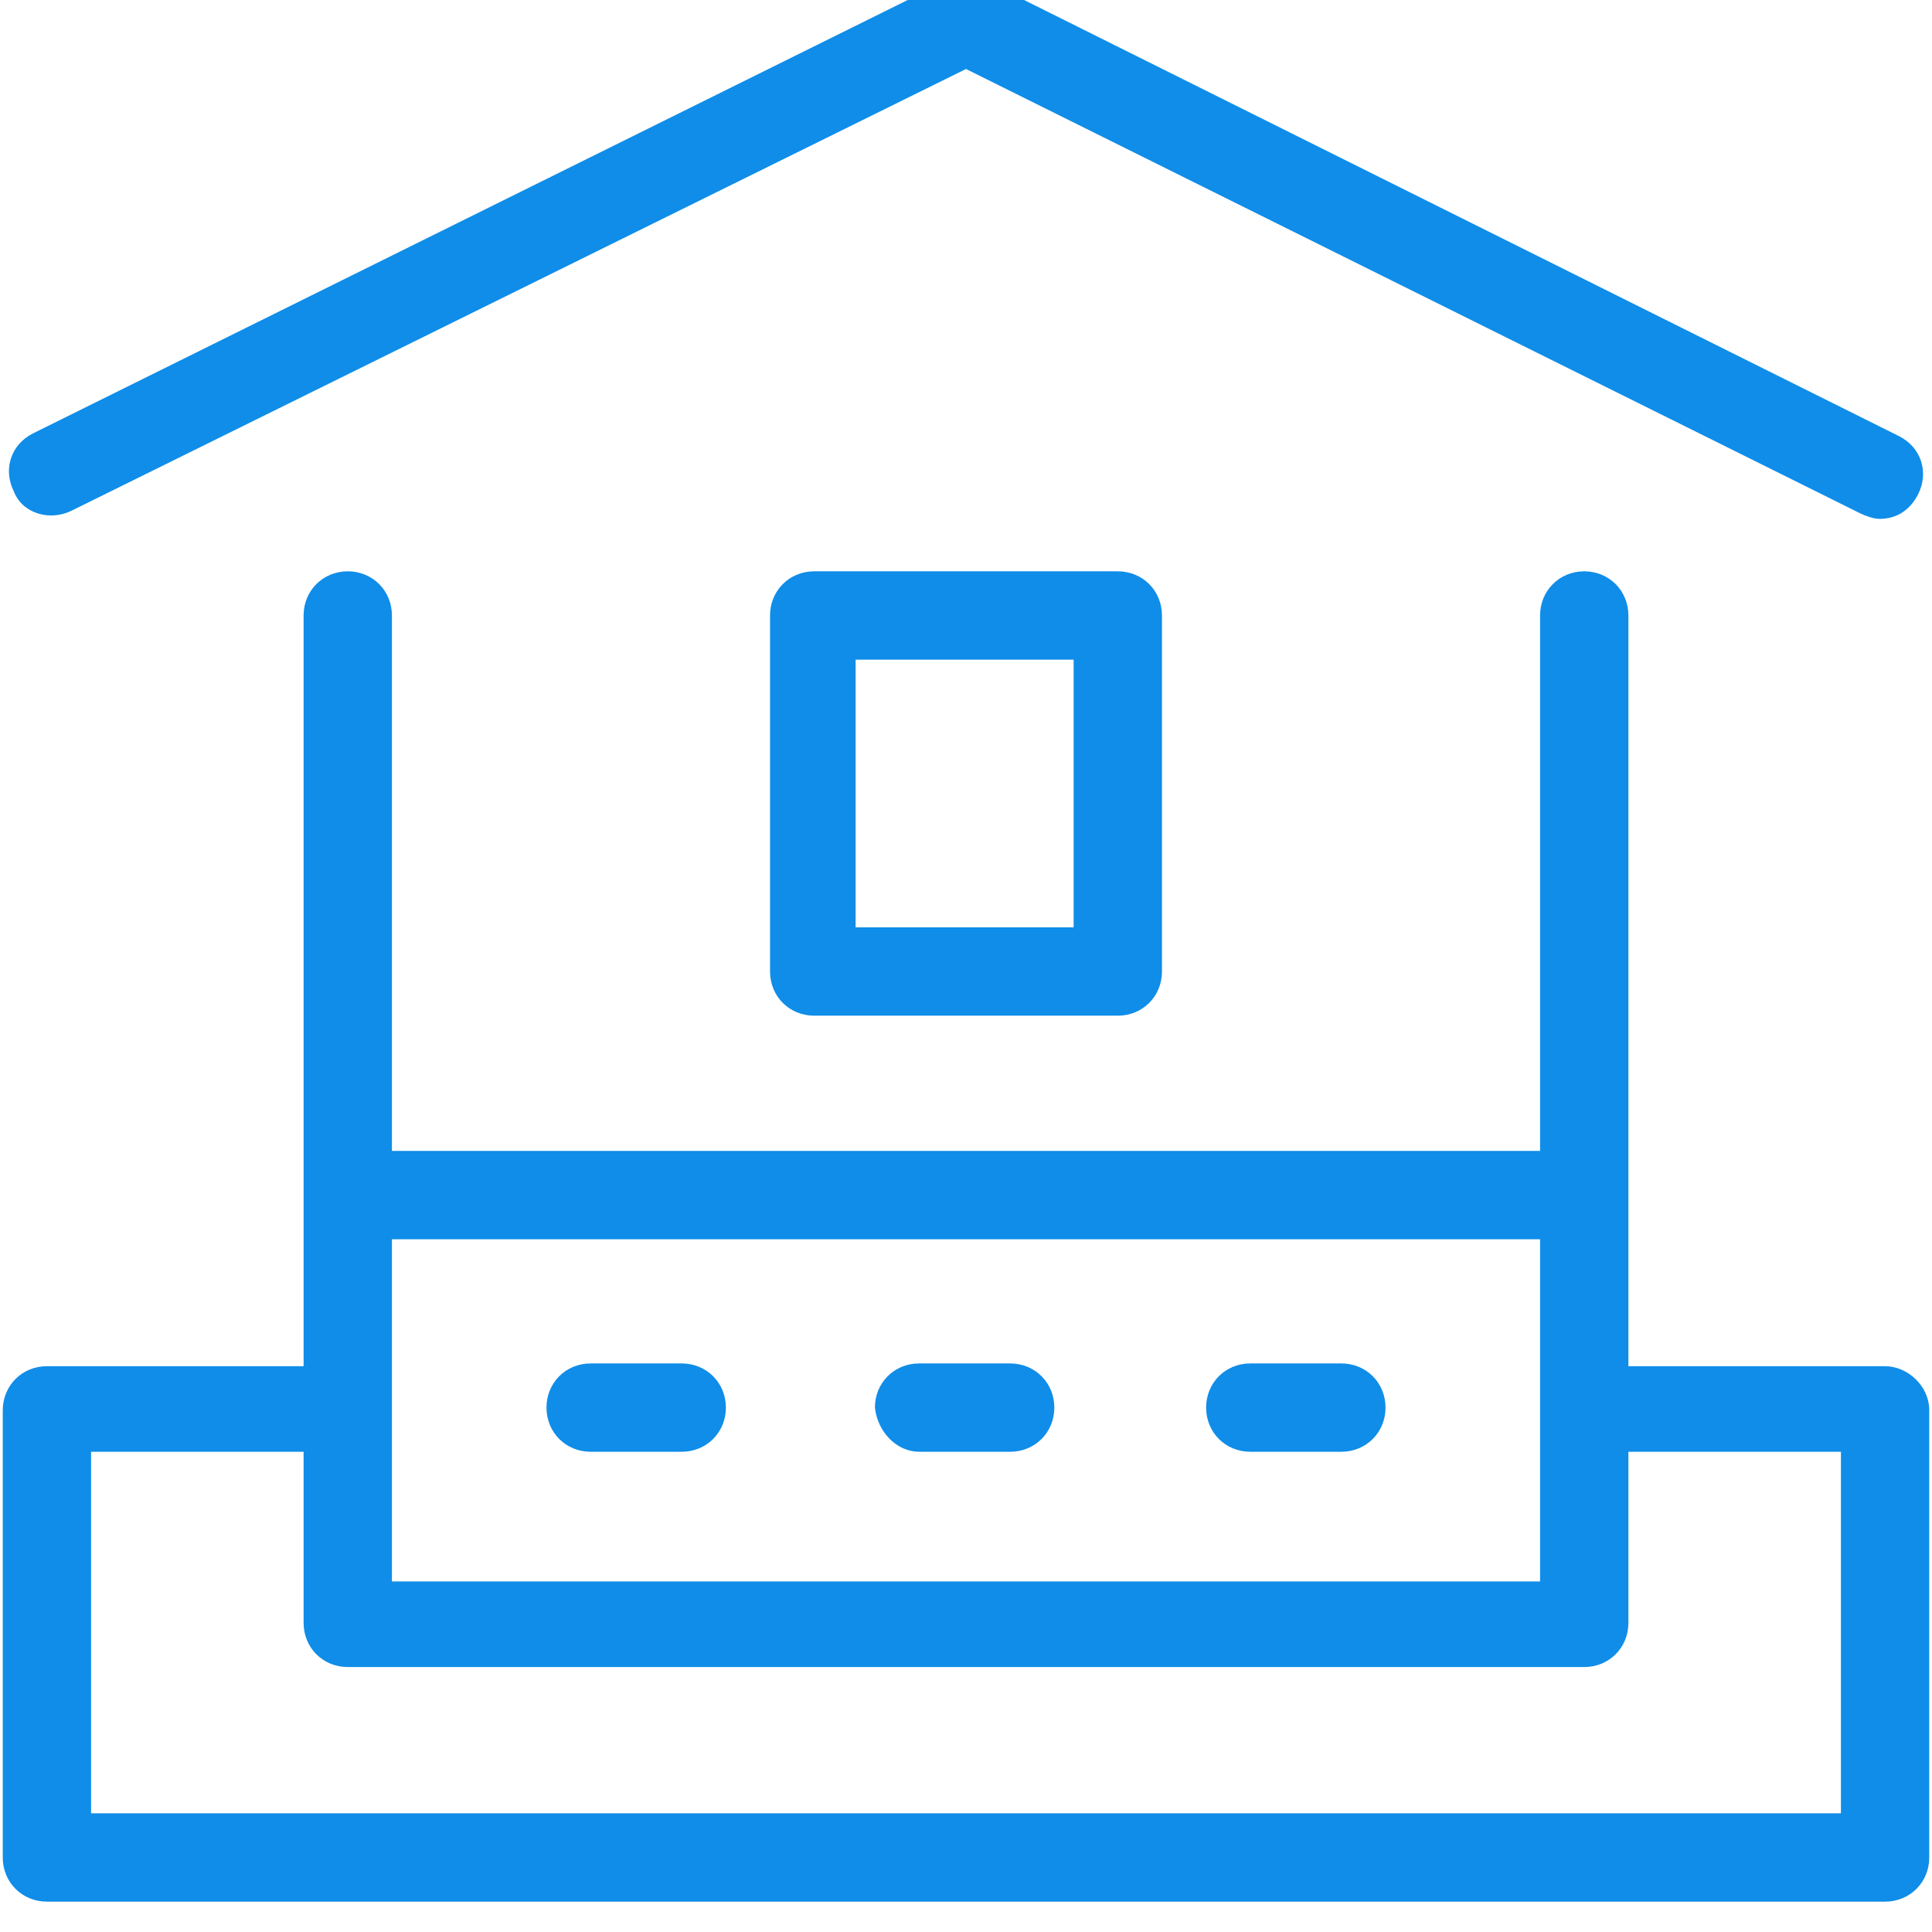
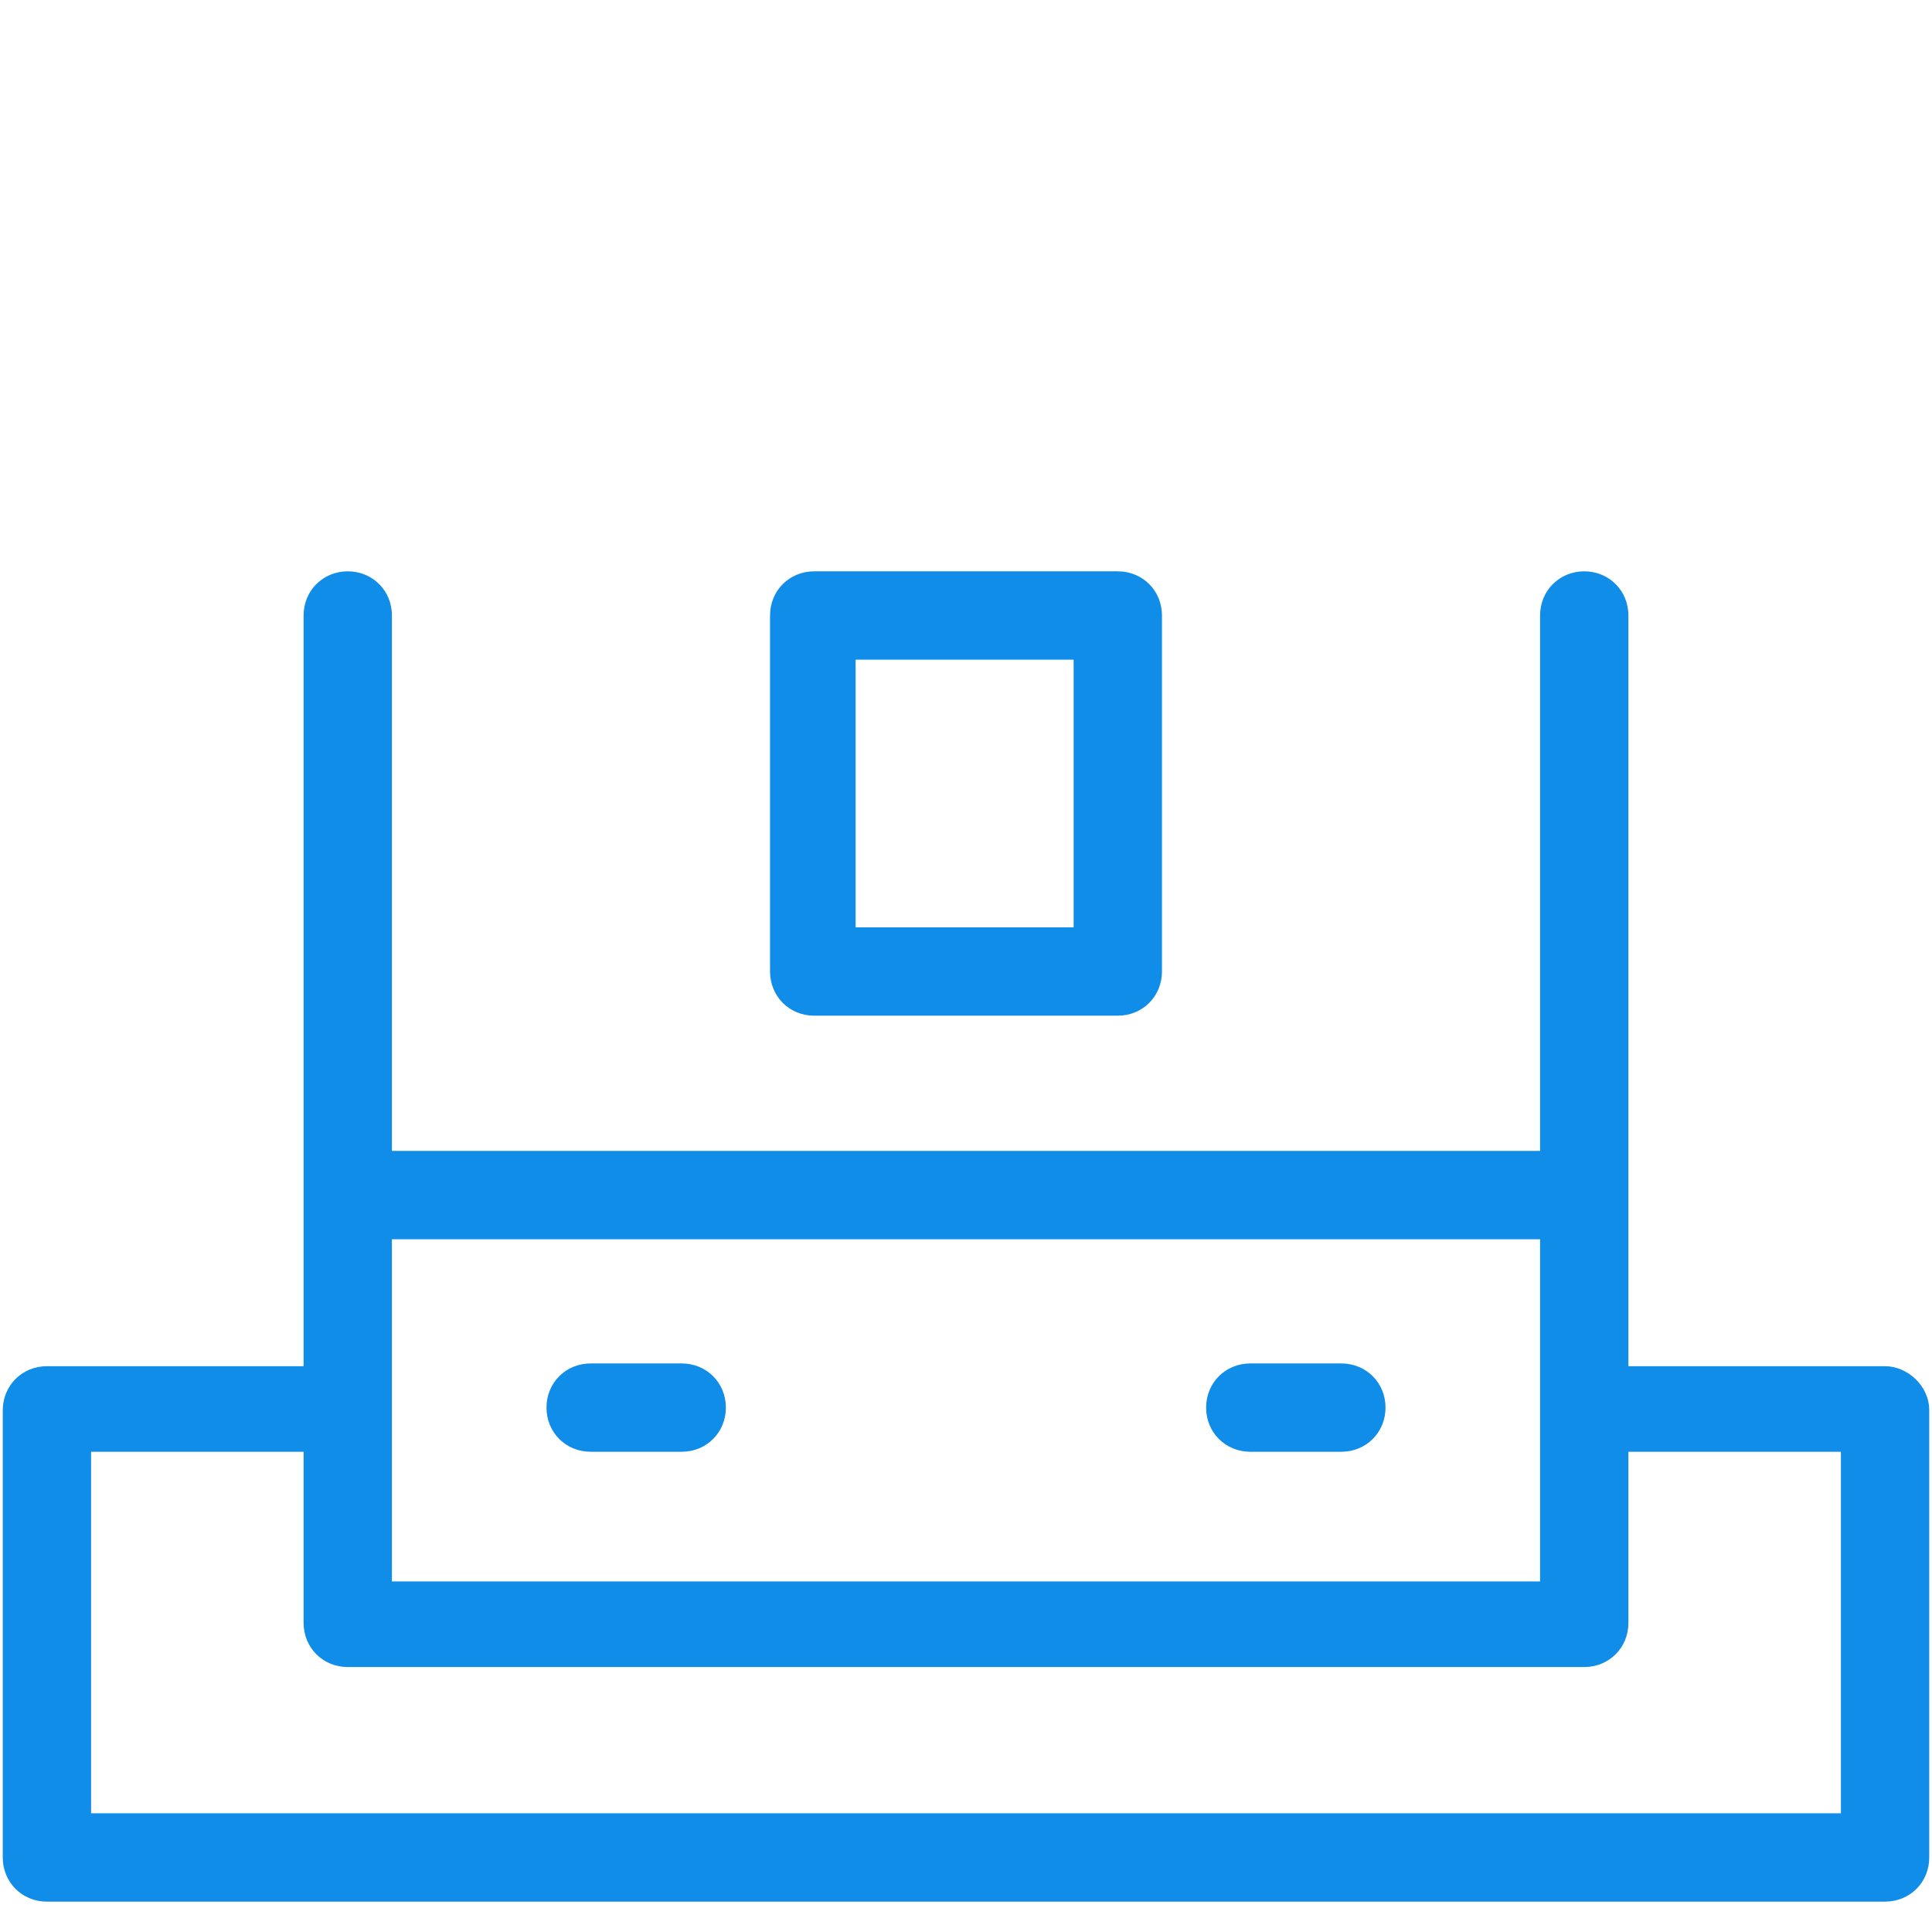
<svg xmlns="http://www.w3.org/2000/svg" version="1.0" id="Layer_1" x="0px" y="0px" viewBox="0 0 70 70" style="enable-background:new 0 0 70 70;" xml:space="preserve">
  <style type="text/css">
	.st0{fill:#0F8DE8;}
</style>
  <g>
    <path class="st0" d="M68.3,49.5H59V22.3c0-0.9-0.7-1.6-1.6-1.6c-0.9,0-1.6,0.7-1.6,1.6v19.4H14.2V22.3c0-0.9-0.7-1.6-1.6-1.6   c-0.9,0-1.6,0.7-1.6,1.6v27.2H1.7c-0.9,0-1.6,0.7-1.6,1.6v16.2c0,0.9,0.7,1.6,1.6,1.6h66.6c0.9,0,1.6-0.7,1.6-1.6V51.1   C69.9,50.2,69.1,49.5,68.3,49.5z M55.8,44.9v12.4H14.2V44.9H55.8z M66.7,65.7H3.3V52.6H11v6.2c0,0.9,0.7,1.6,1.6,1.6h44.8   c0.9,0,1.6-0.7,1.6-1.6v-6.2h7.7V65.7z" />
-     <path class="st0" d="M2.6,18.5L35,2.5l32.4,16.1c0.2,0.1,0.5,0.2,0.7,0.2c0.6,0,1.1-0.3,1.4-0.9c0.4-0.8,0.1-1.7-0.7-2.1L35.7-0.7   c-0.4-0.2-1-0.2-1.4,0L1.2,15.7c-0.8,0.4-1.1,1.3-0.7,2.1C0.8,18.6,1.8,18.9,2.6,18.5z" />
    <path class="st0" d="M29.5,20.7c-0.9,0-1.6,0.7-1.6,1.6v12.9c0,0.9,0.7,1.6,1.6,1.6h11c0.9,0,1.6-0.7,1.6-1.6V22.3   c0-0.9-0.7-1.6-1.6-1.6L29.5,20.7z M38.9,33.6H31v-9.7h7.9V33.6z" />
    <path class="st0" d="M21.4,52.6h3.3c0.9,0,1.6-0.7,1.6-1.6c0-0.9-0.7-1.6-1.6-1.6h-3.3c-0.9,0-1.6,0.7-1.6,1.6   C19.8,51.9,20.5,52.6,21.4,52.6z" />
-     <path class="st0" d="M33.3,52.6h3.3c0.9,0,1.6-0.7,1.6-1.6c0-0.9-0.7-1.6-1.6-1.6h-3.3c-0.9,0-1.6,0.7-1.6,1.6   C31.8,51.9,32.5,52.6,33.3,52.6z" />
    <path class="st0" d="M45.3,52.6h3.3c0.9,0,1.6-0.7,1.6-1.6c0-0.9-0.7-1.6-1.6-1.6h-3.3c-0.9,0-1.6,0.7-1.6,1.6   C43.7,51.9,44.4,52.6,45.3,52.6z" />
  </g>
</svg>